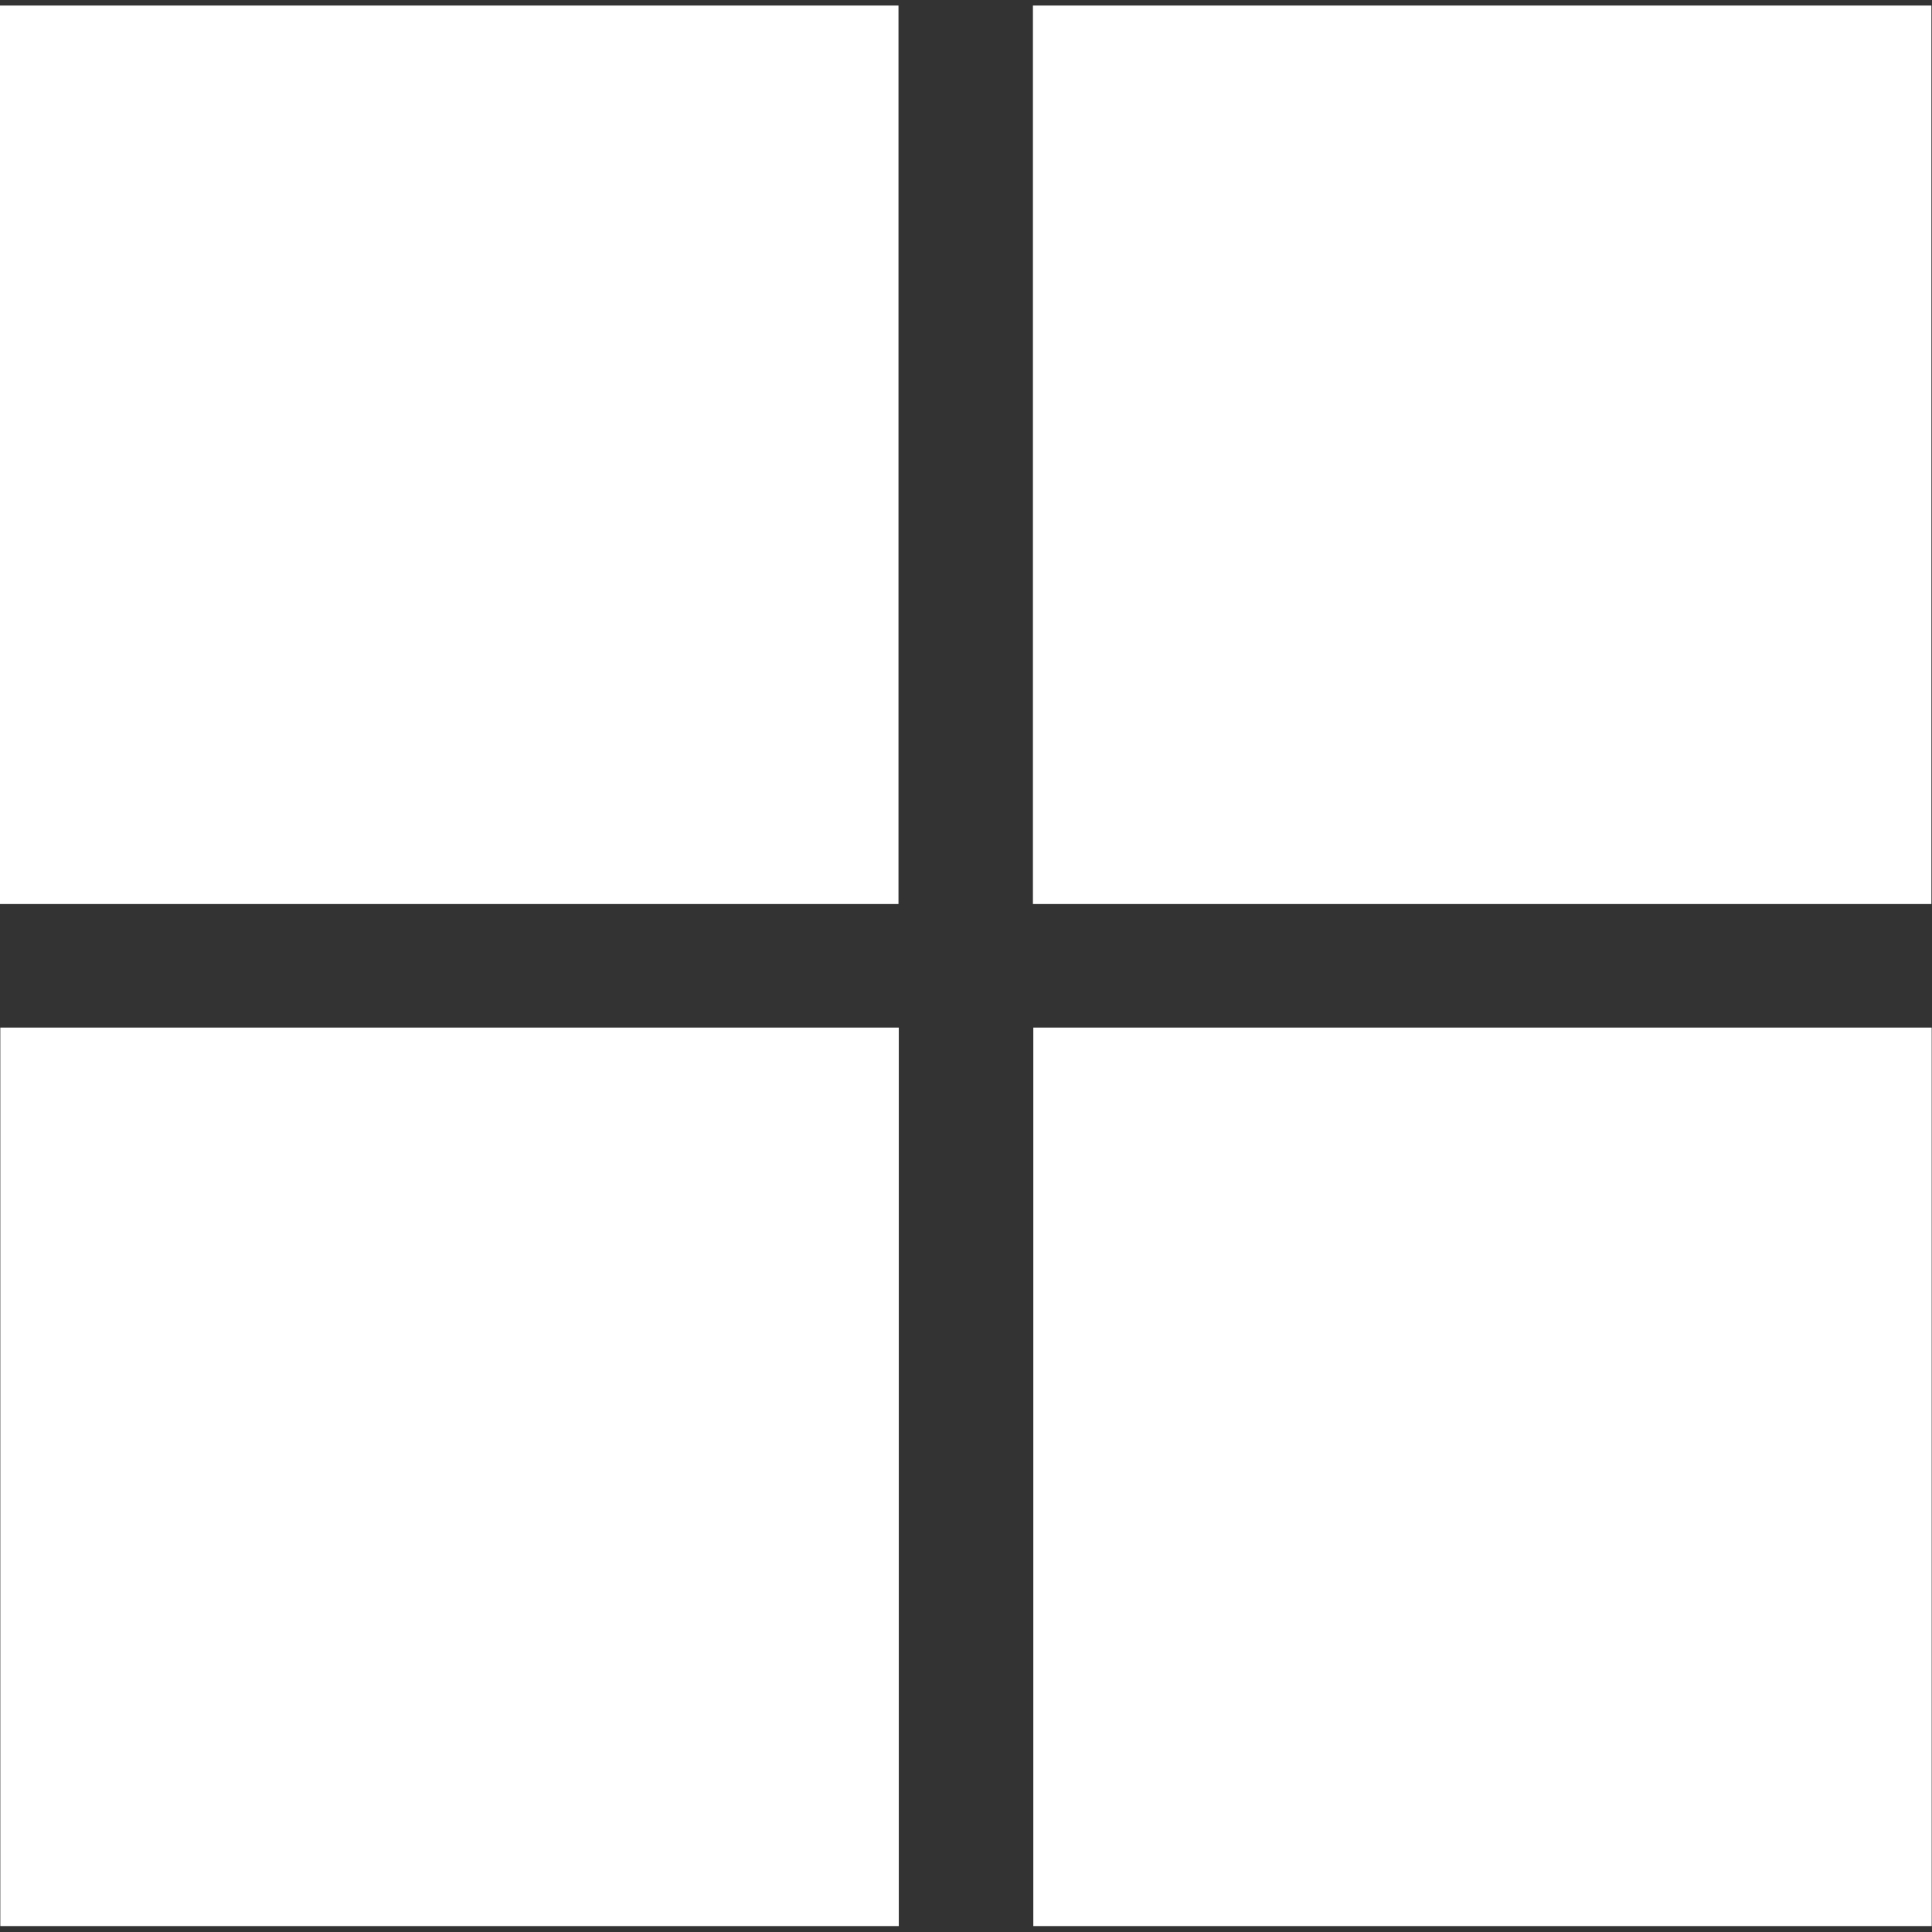
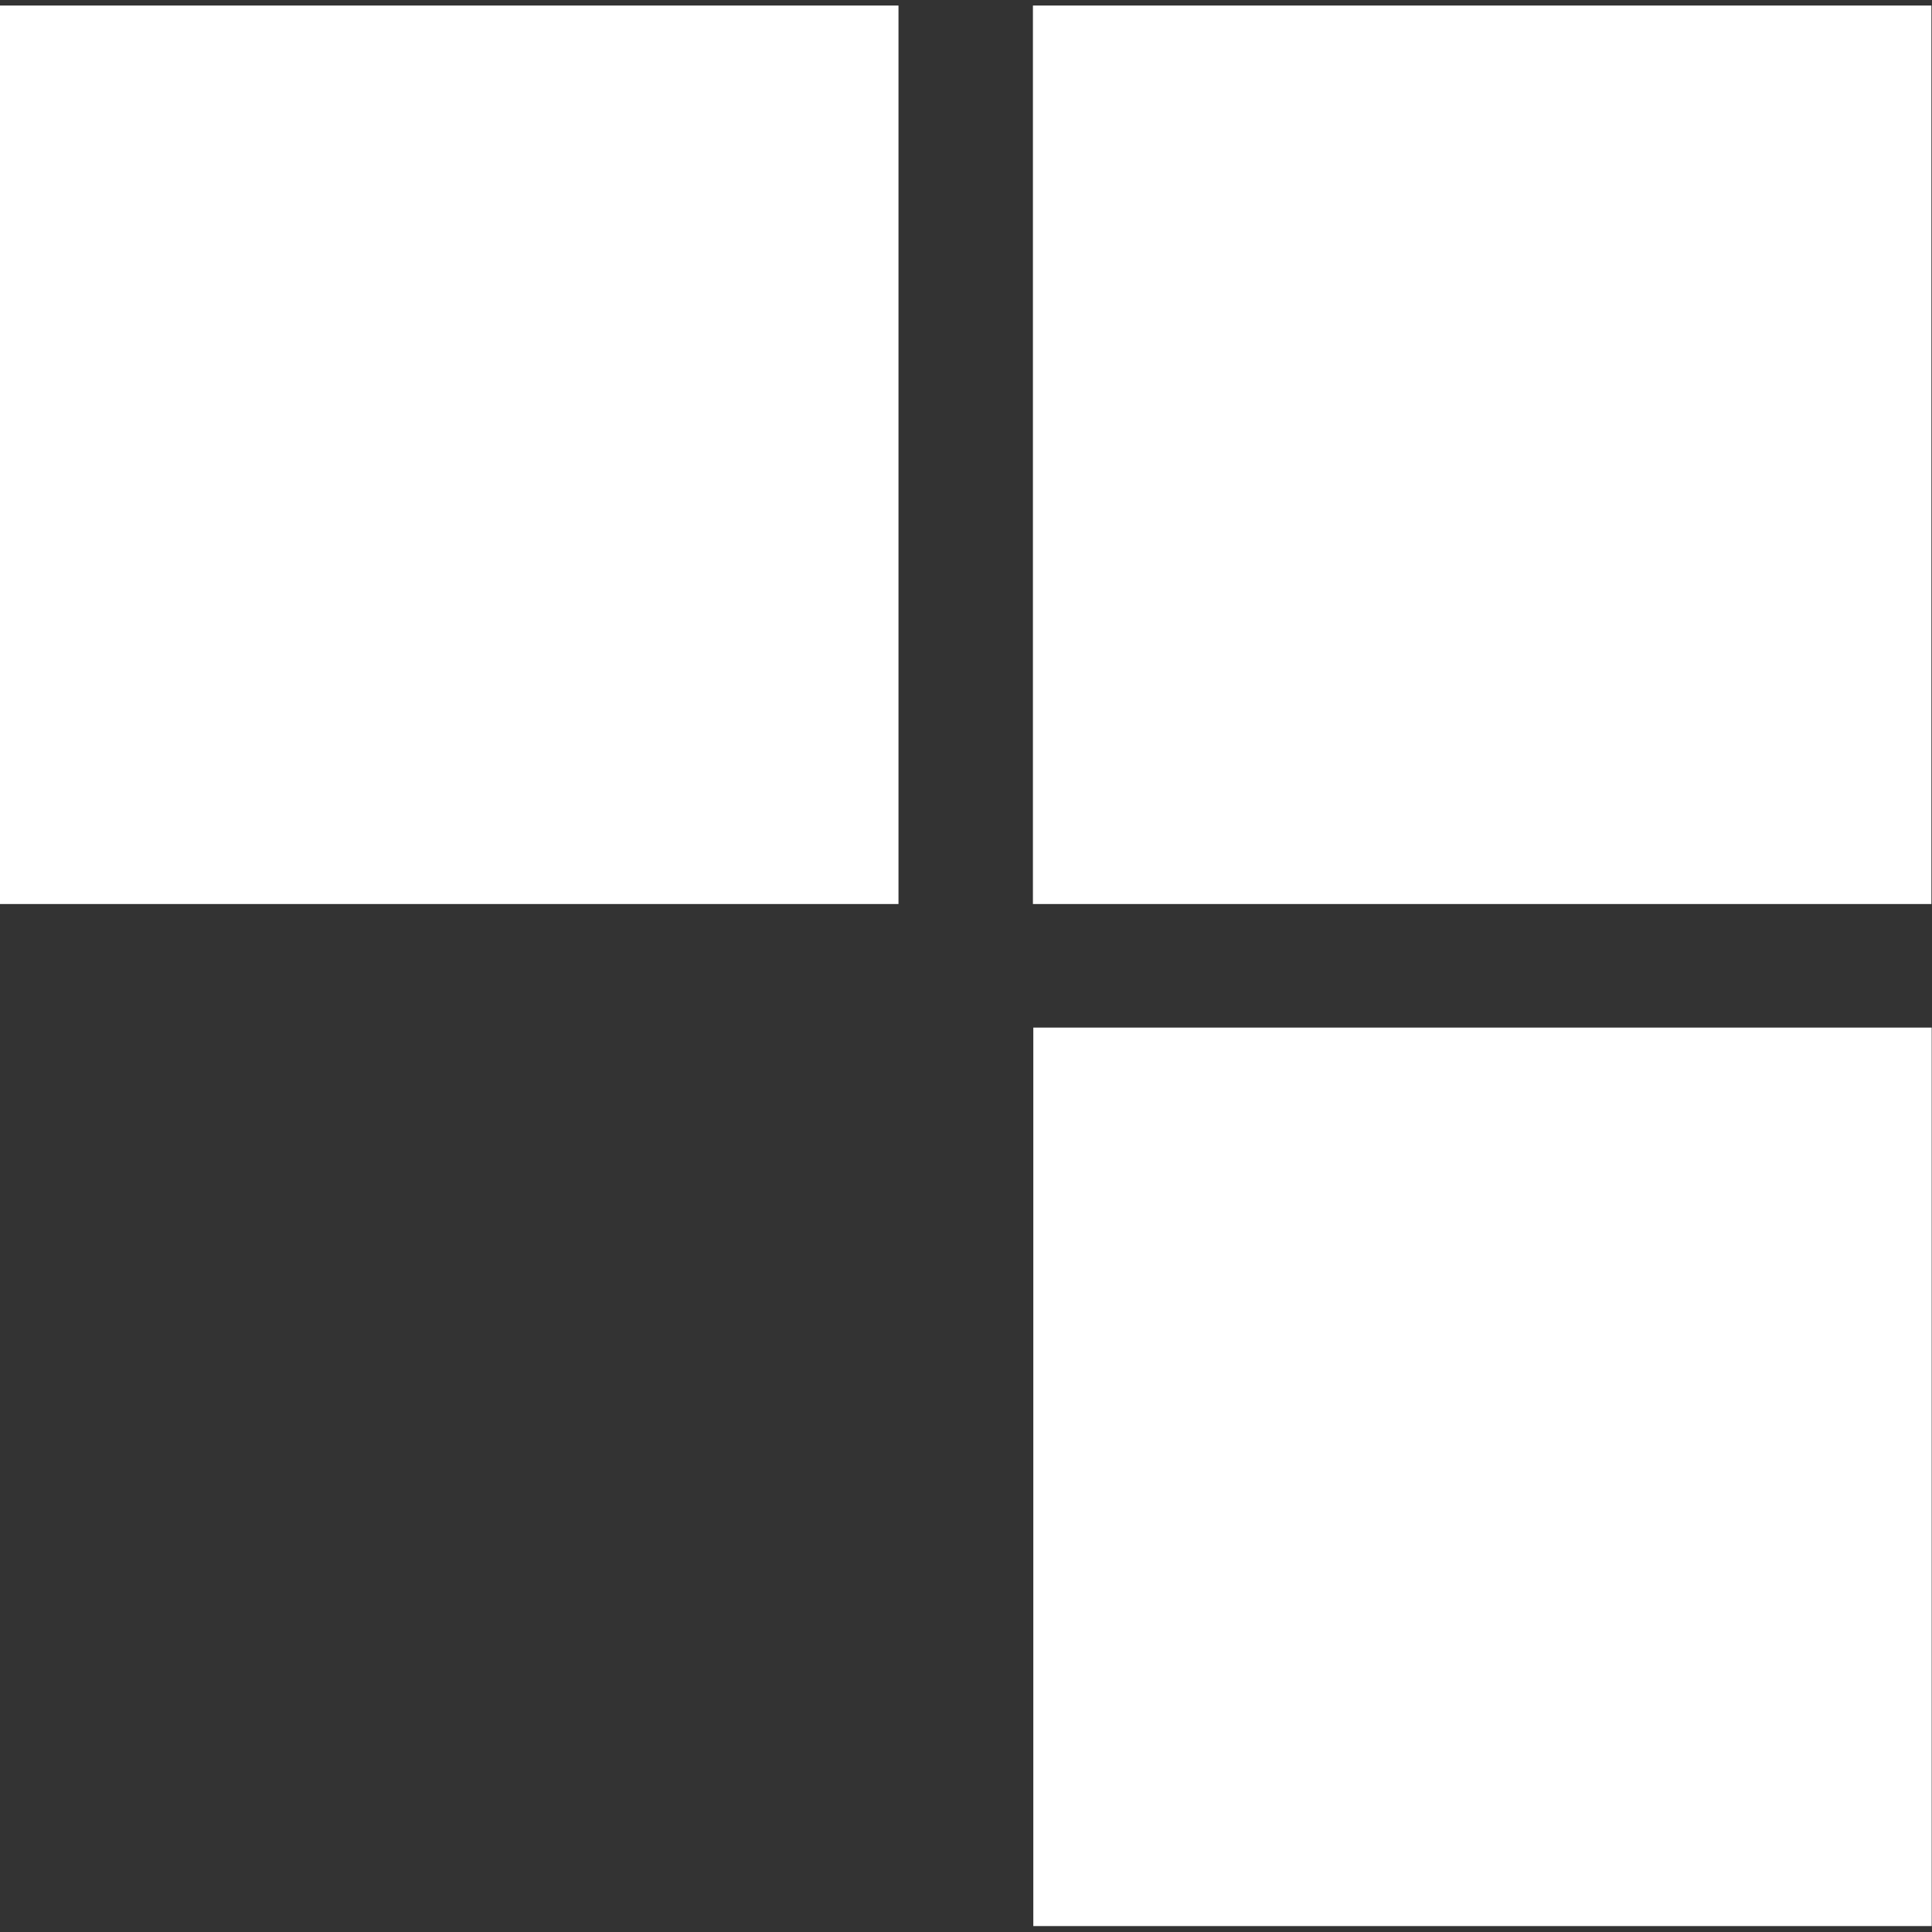
<svg xmlns="http://www.w3.org/2000/svg" width="100" zoomAndPan="magnify" viewBox="0 0 75 75" height="100" preserveAspectRatio="xMidYMid meet" version="1.0">
  <rect x="0" y="0" width="75" height="75" fill="#333333" stroke="none" />
  <defs>
    <clipPath id="3203c07757">
      <path d="M 0 0.188 L 35 0.188 L 35 36 L 0 36 Z M 0 0.188 " clip-rule="nonzero" />
    </clipPath>
    <clipPath id="76d5945a13">
      <path d="M 40 0.188 L 75 0.188 L 75 36 L 40 36 Z M 40 0.188 " clip-rule="nonzero" />
    </clipPath>
  </defs>
  <g clip-path="url(#3203c07757)">
    <path fill="#ffffff" d="M 0 0.215 L 34.879 0.215 L 34.879 35.094 L 0 35.094 Z M 0 0.215 " fill-opacity="1" fill-rule="evenodd" />
  </g>
-   <path fill="#ffffff" d="M 0.012 39.891 L 34.891 39.891 L 34.891 74.77 L 0.012 74.77 Z M 0.012 39.891 " fill-opacity="1" fill-rule="evenodd" />
  <g clip-path="url(#76d5945a13)">
    <path fill="#ffffff" d="M 40.098 0.215 L 74.977 0.215 L 74.977 35.094 L 40.098 35.094 Z M 40.098 0.215 " fill-opacity="1" fill-rule="evenodd" />
  </g>
  <path fill="#ffffff" d="M 40.113 39.891 L 74.988 39.891 L 74.988 74.77 L 40.113 74.77 Z M 40.113 39.891 " fill-opacity="1" fill-rule="evenodd" />
</svg>